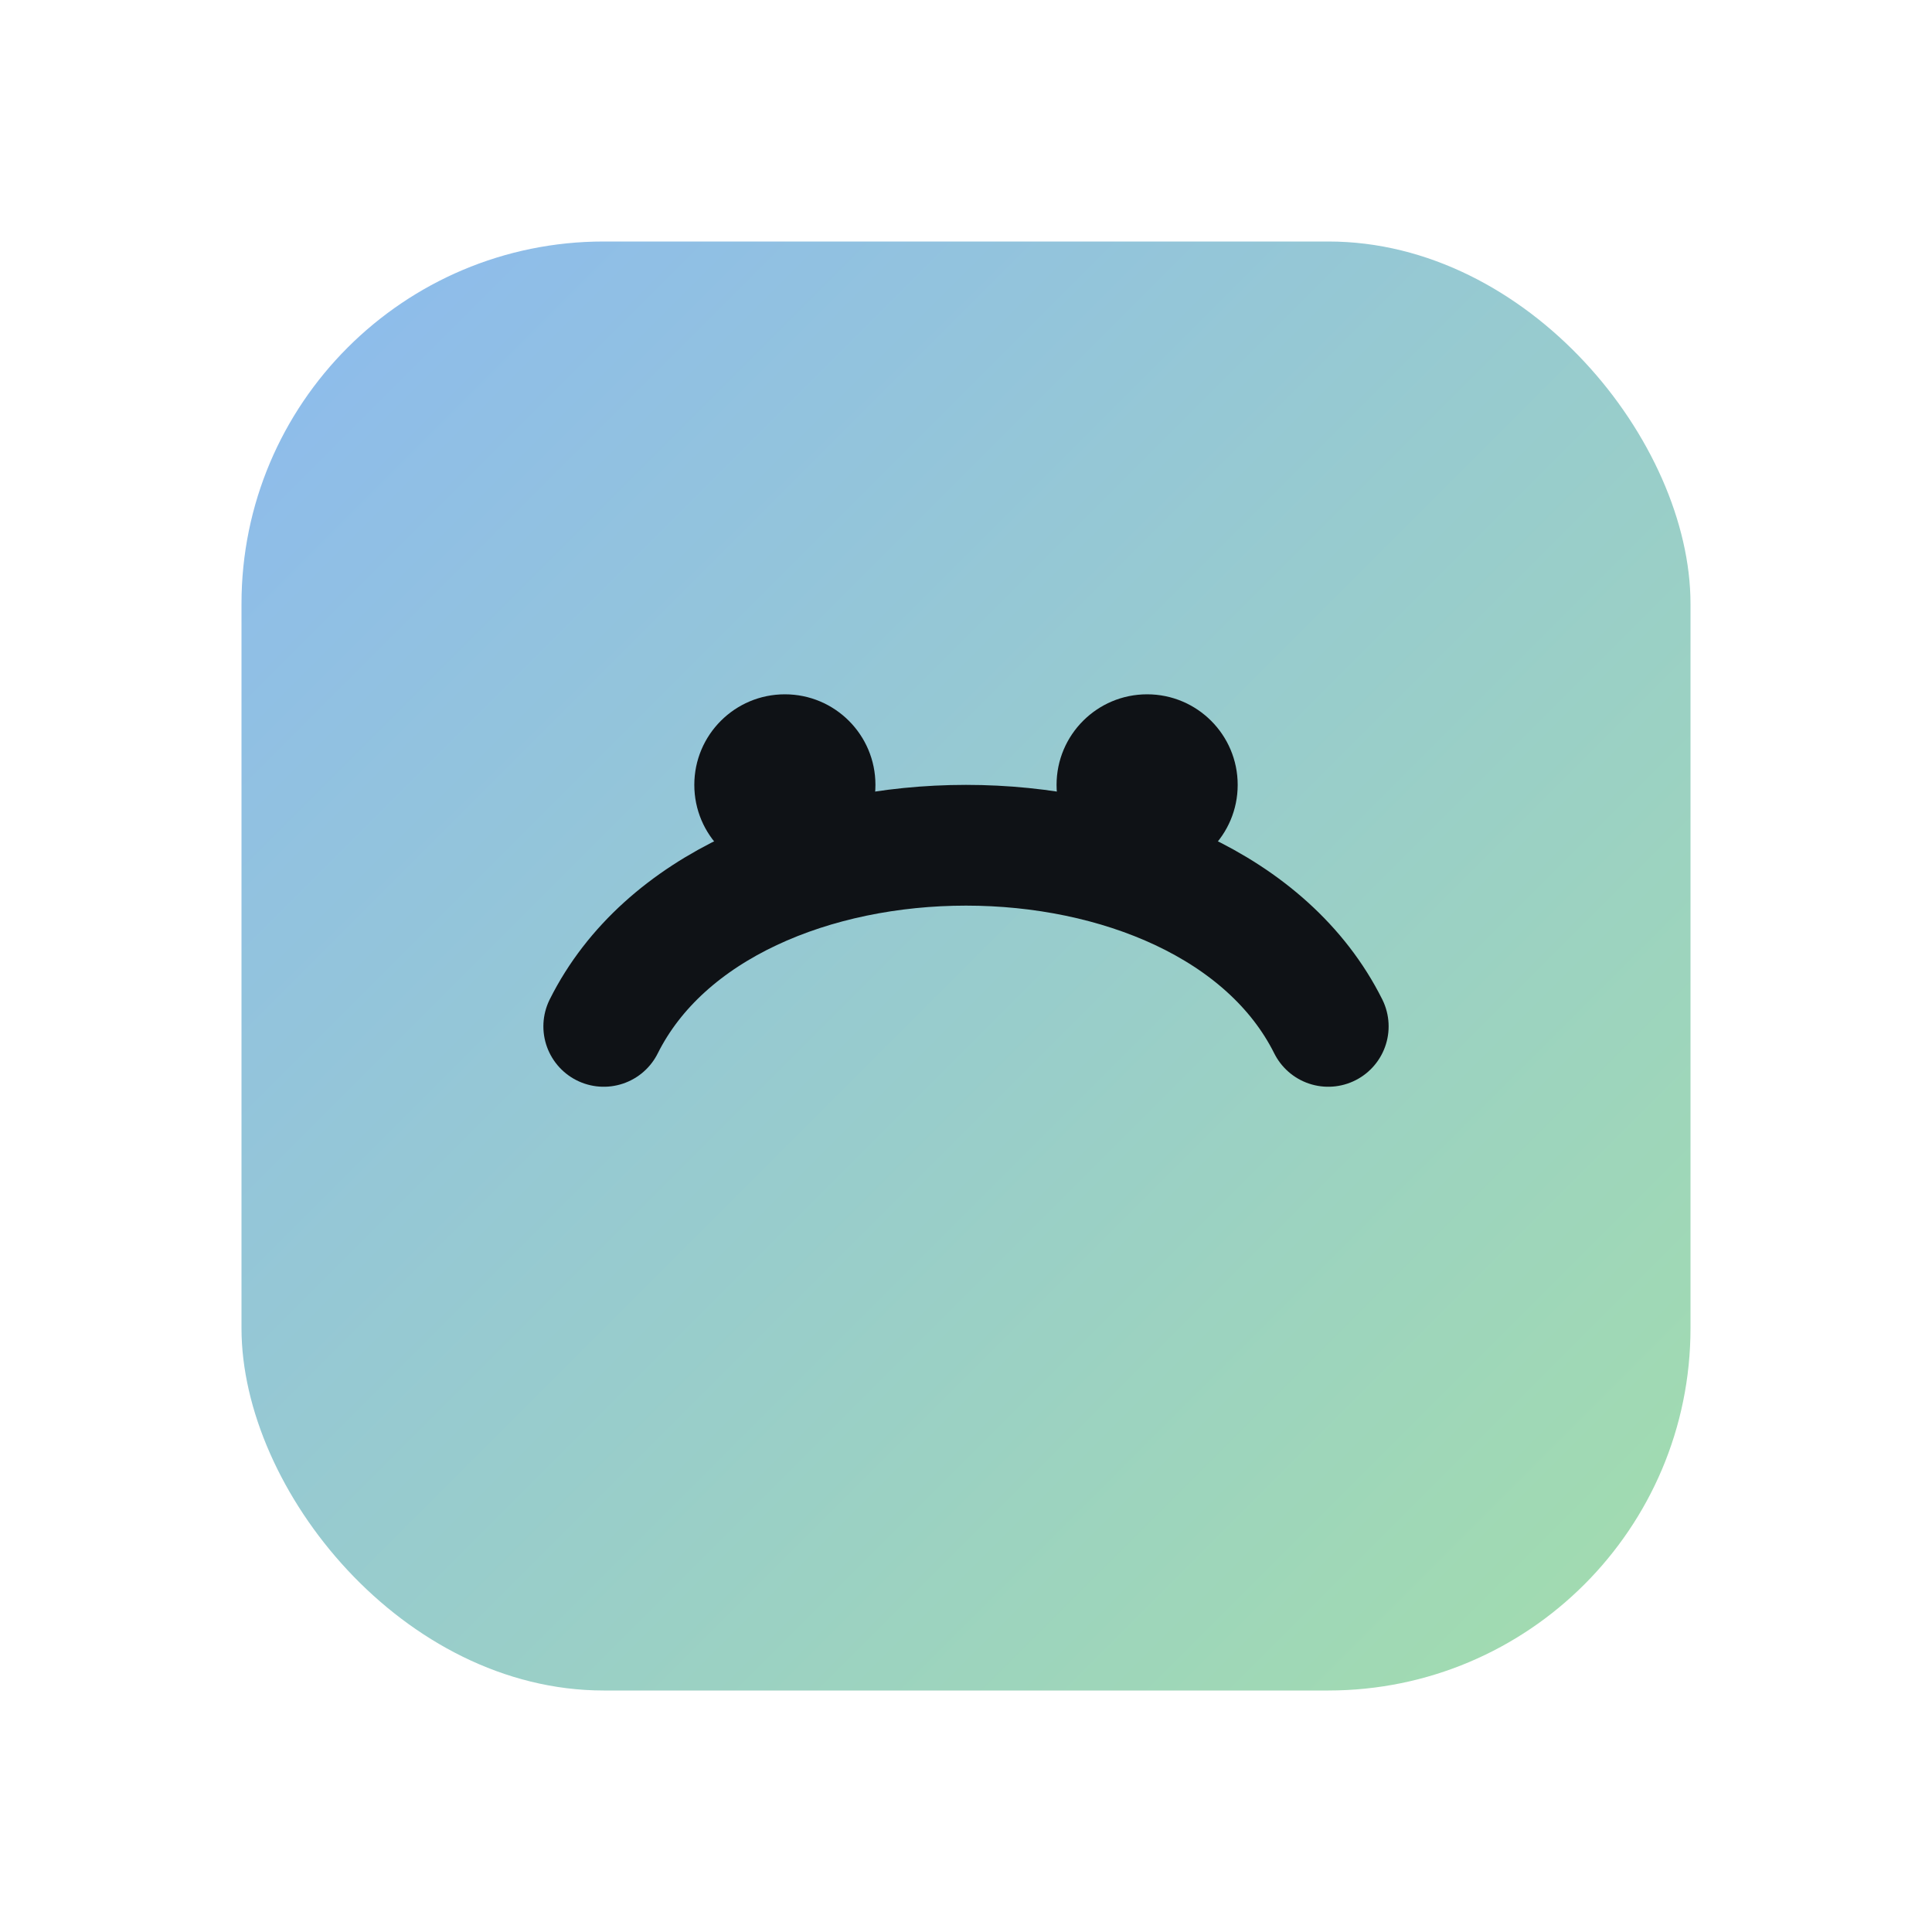
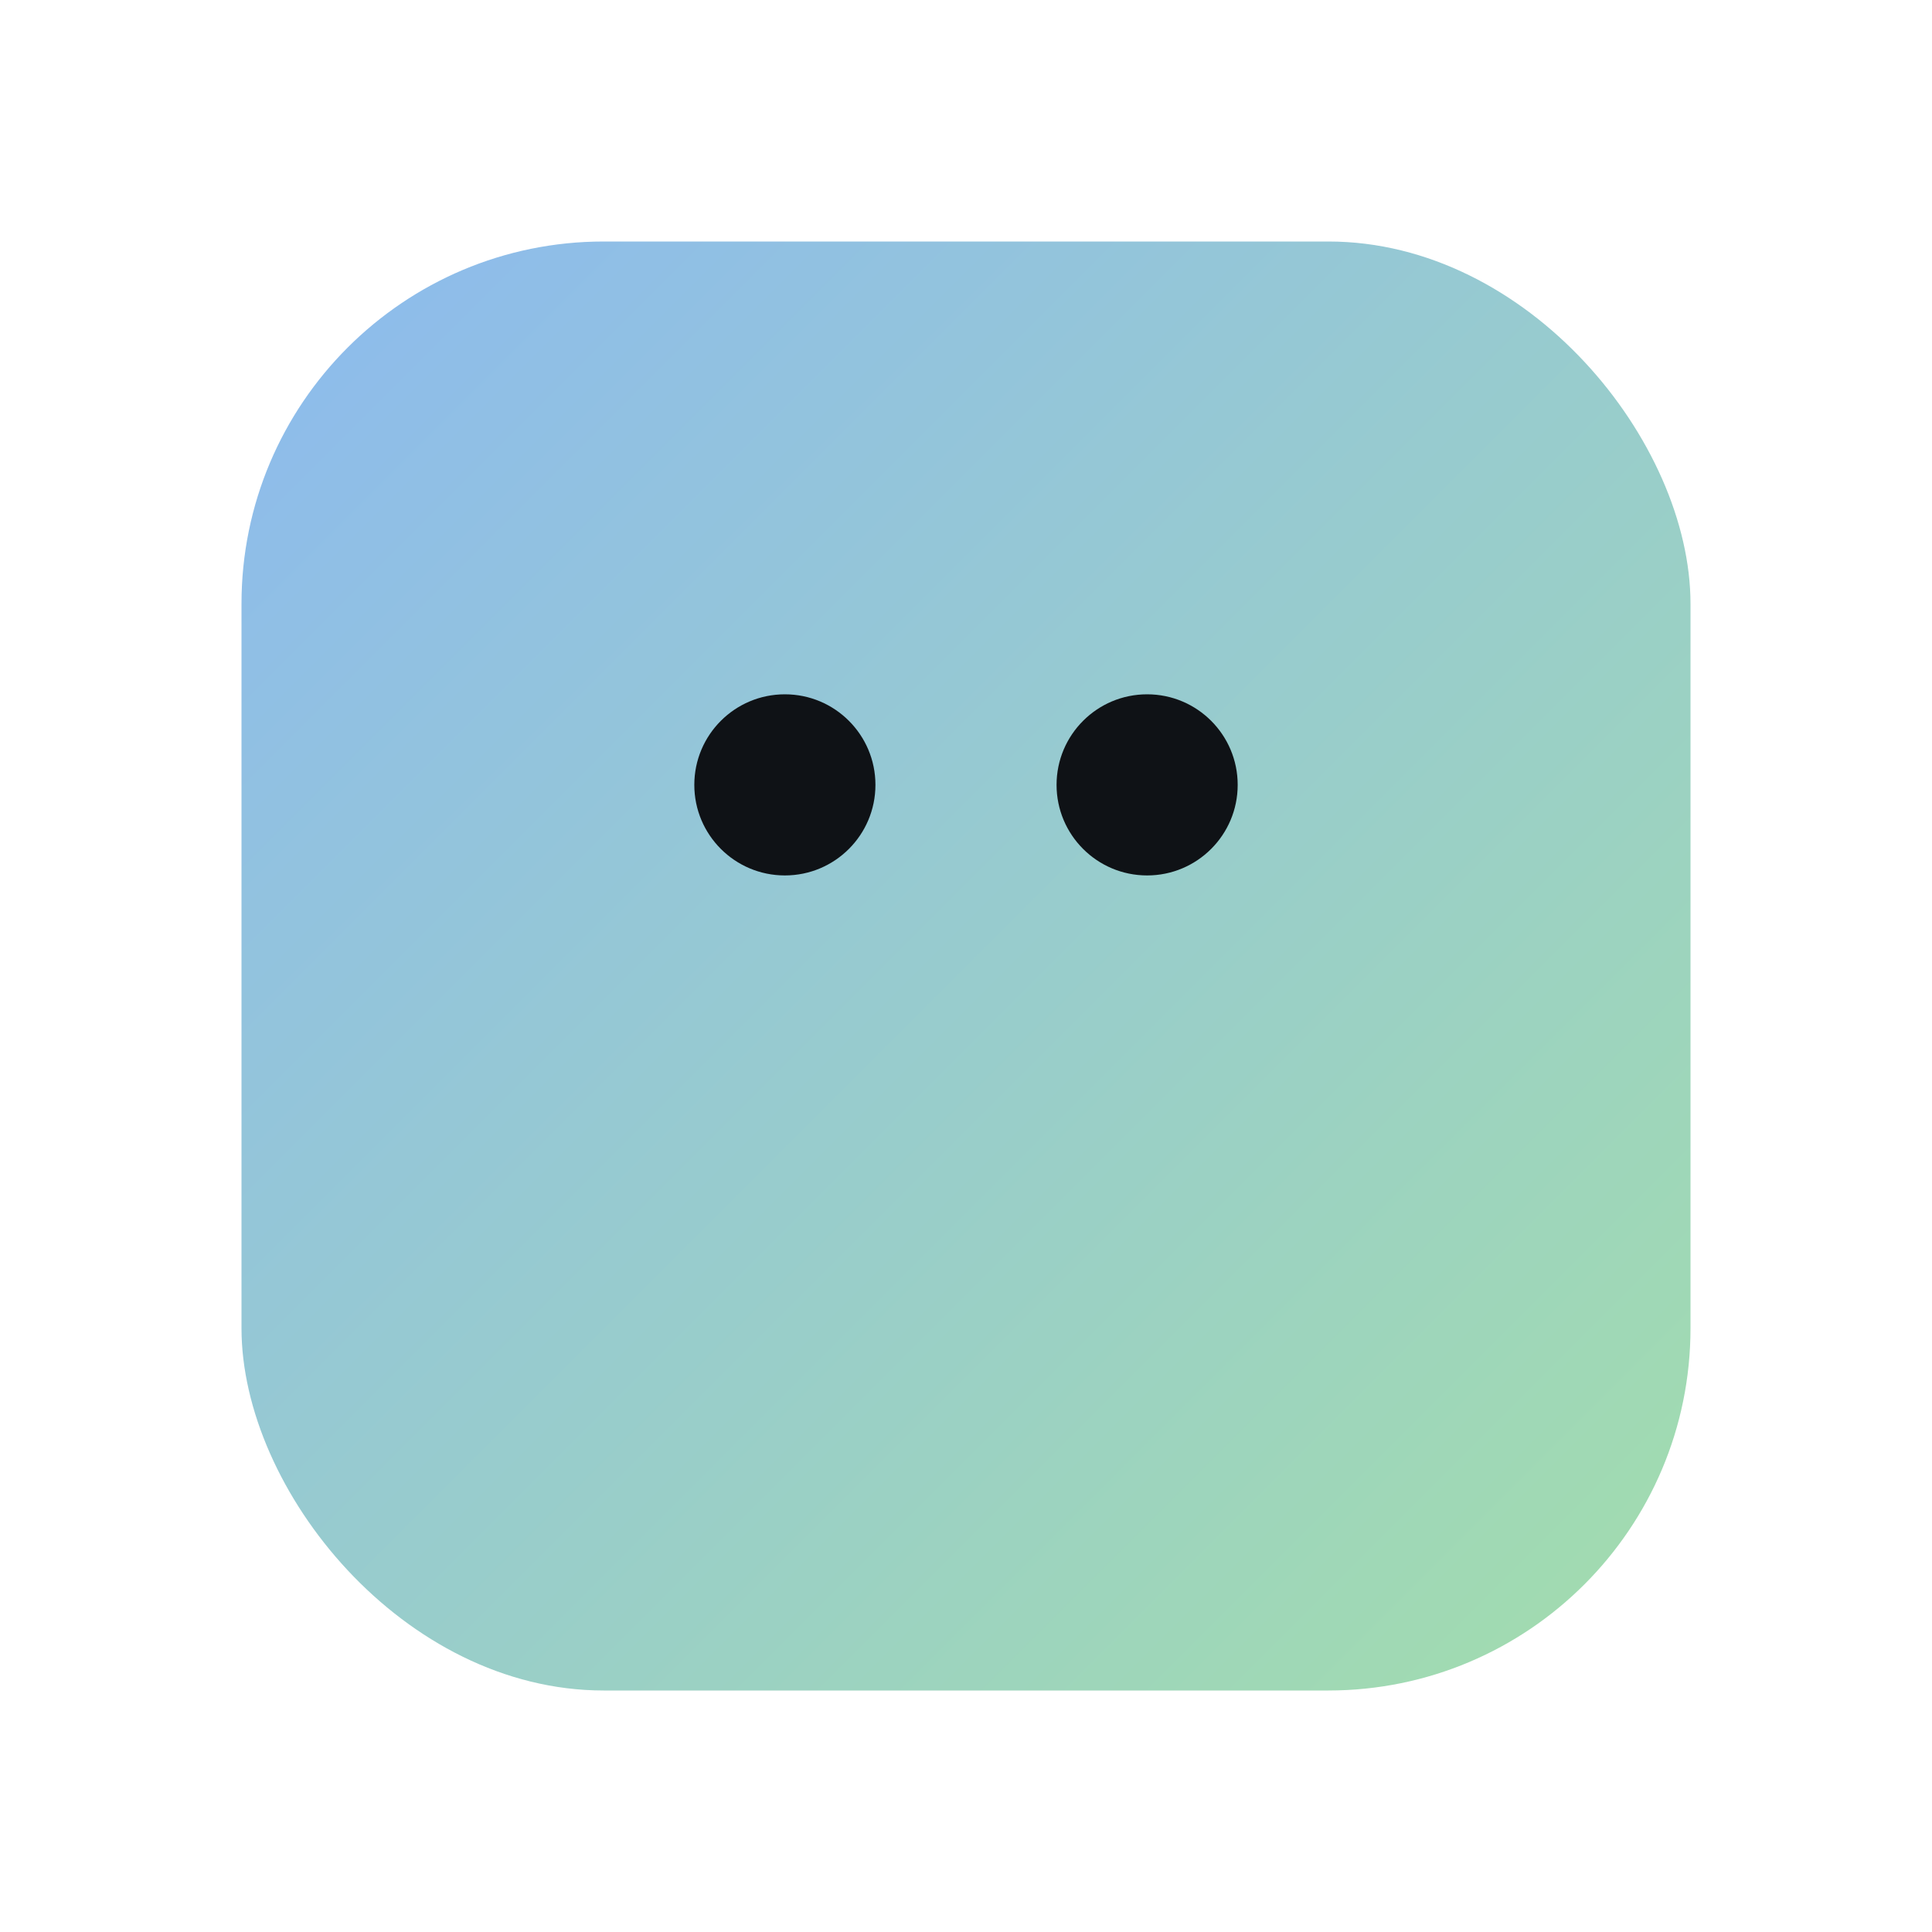
<svg xmlns="http://www.w3.org/2000/svg" width="32" height="32" viewBox="0 0 32 32" fill="none">
  <defs>
    <linearGradient id="g" x1="0" y1="0" x2="32" y2="32" gradientUnits="userSpaceOnUse">
      <stop offset="0" stop-color="#89B4FA" />
      <stop offset="1" stop-color="#A6E3A1" />
    </linearGradient>
  </defs>
  <rect x="4" y="4" width="24" height="24" rx="6" fill="url(#g)" />
-   <path d="M10 17c2-4 10-4 12 0" stroke="#0F1216" stroke-width="2" stroke-linecap="round" />
  <circle cx="13" cy="13" r="1.5" fill="#0F1216" />
  <circle cx="19" cy="13" r="1.5" fill="#0F1216" />
</svg>